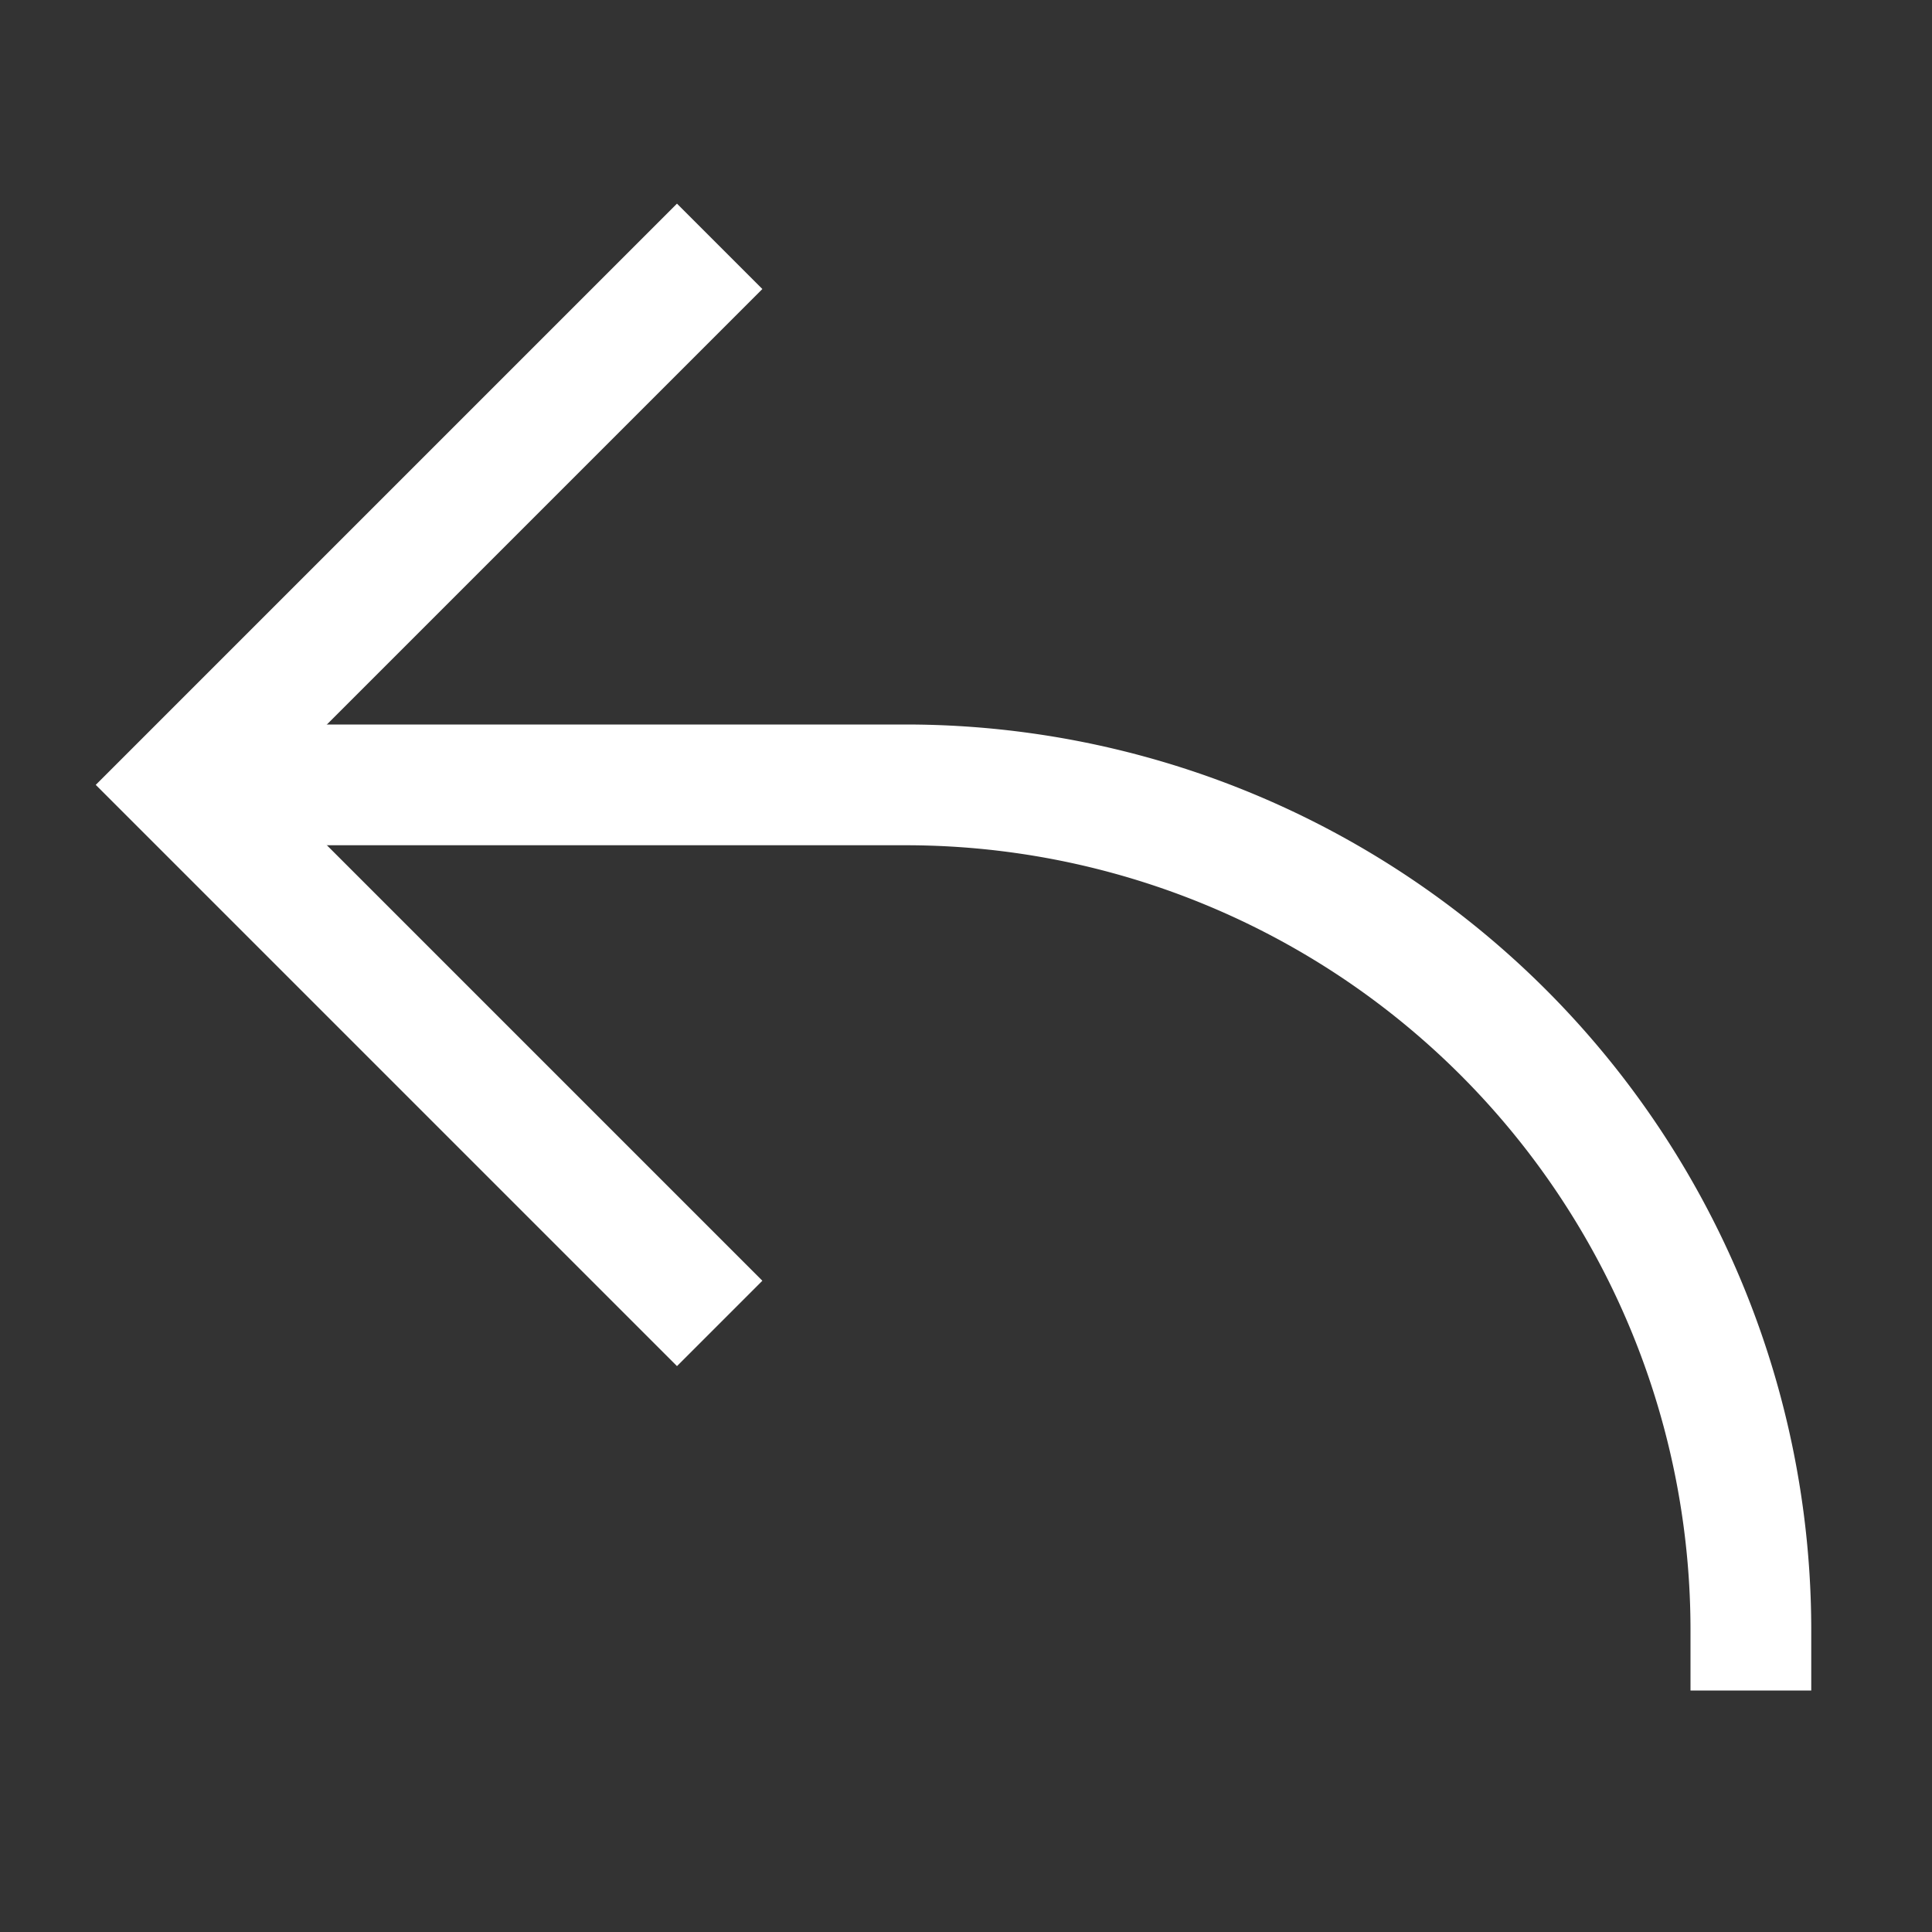
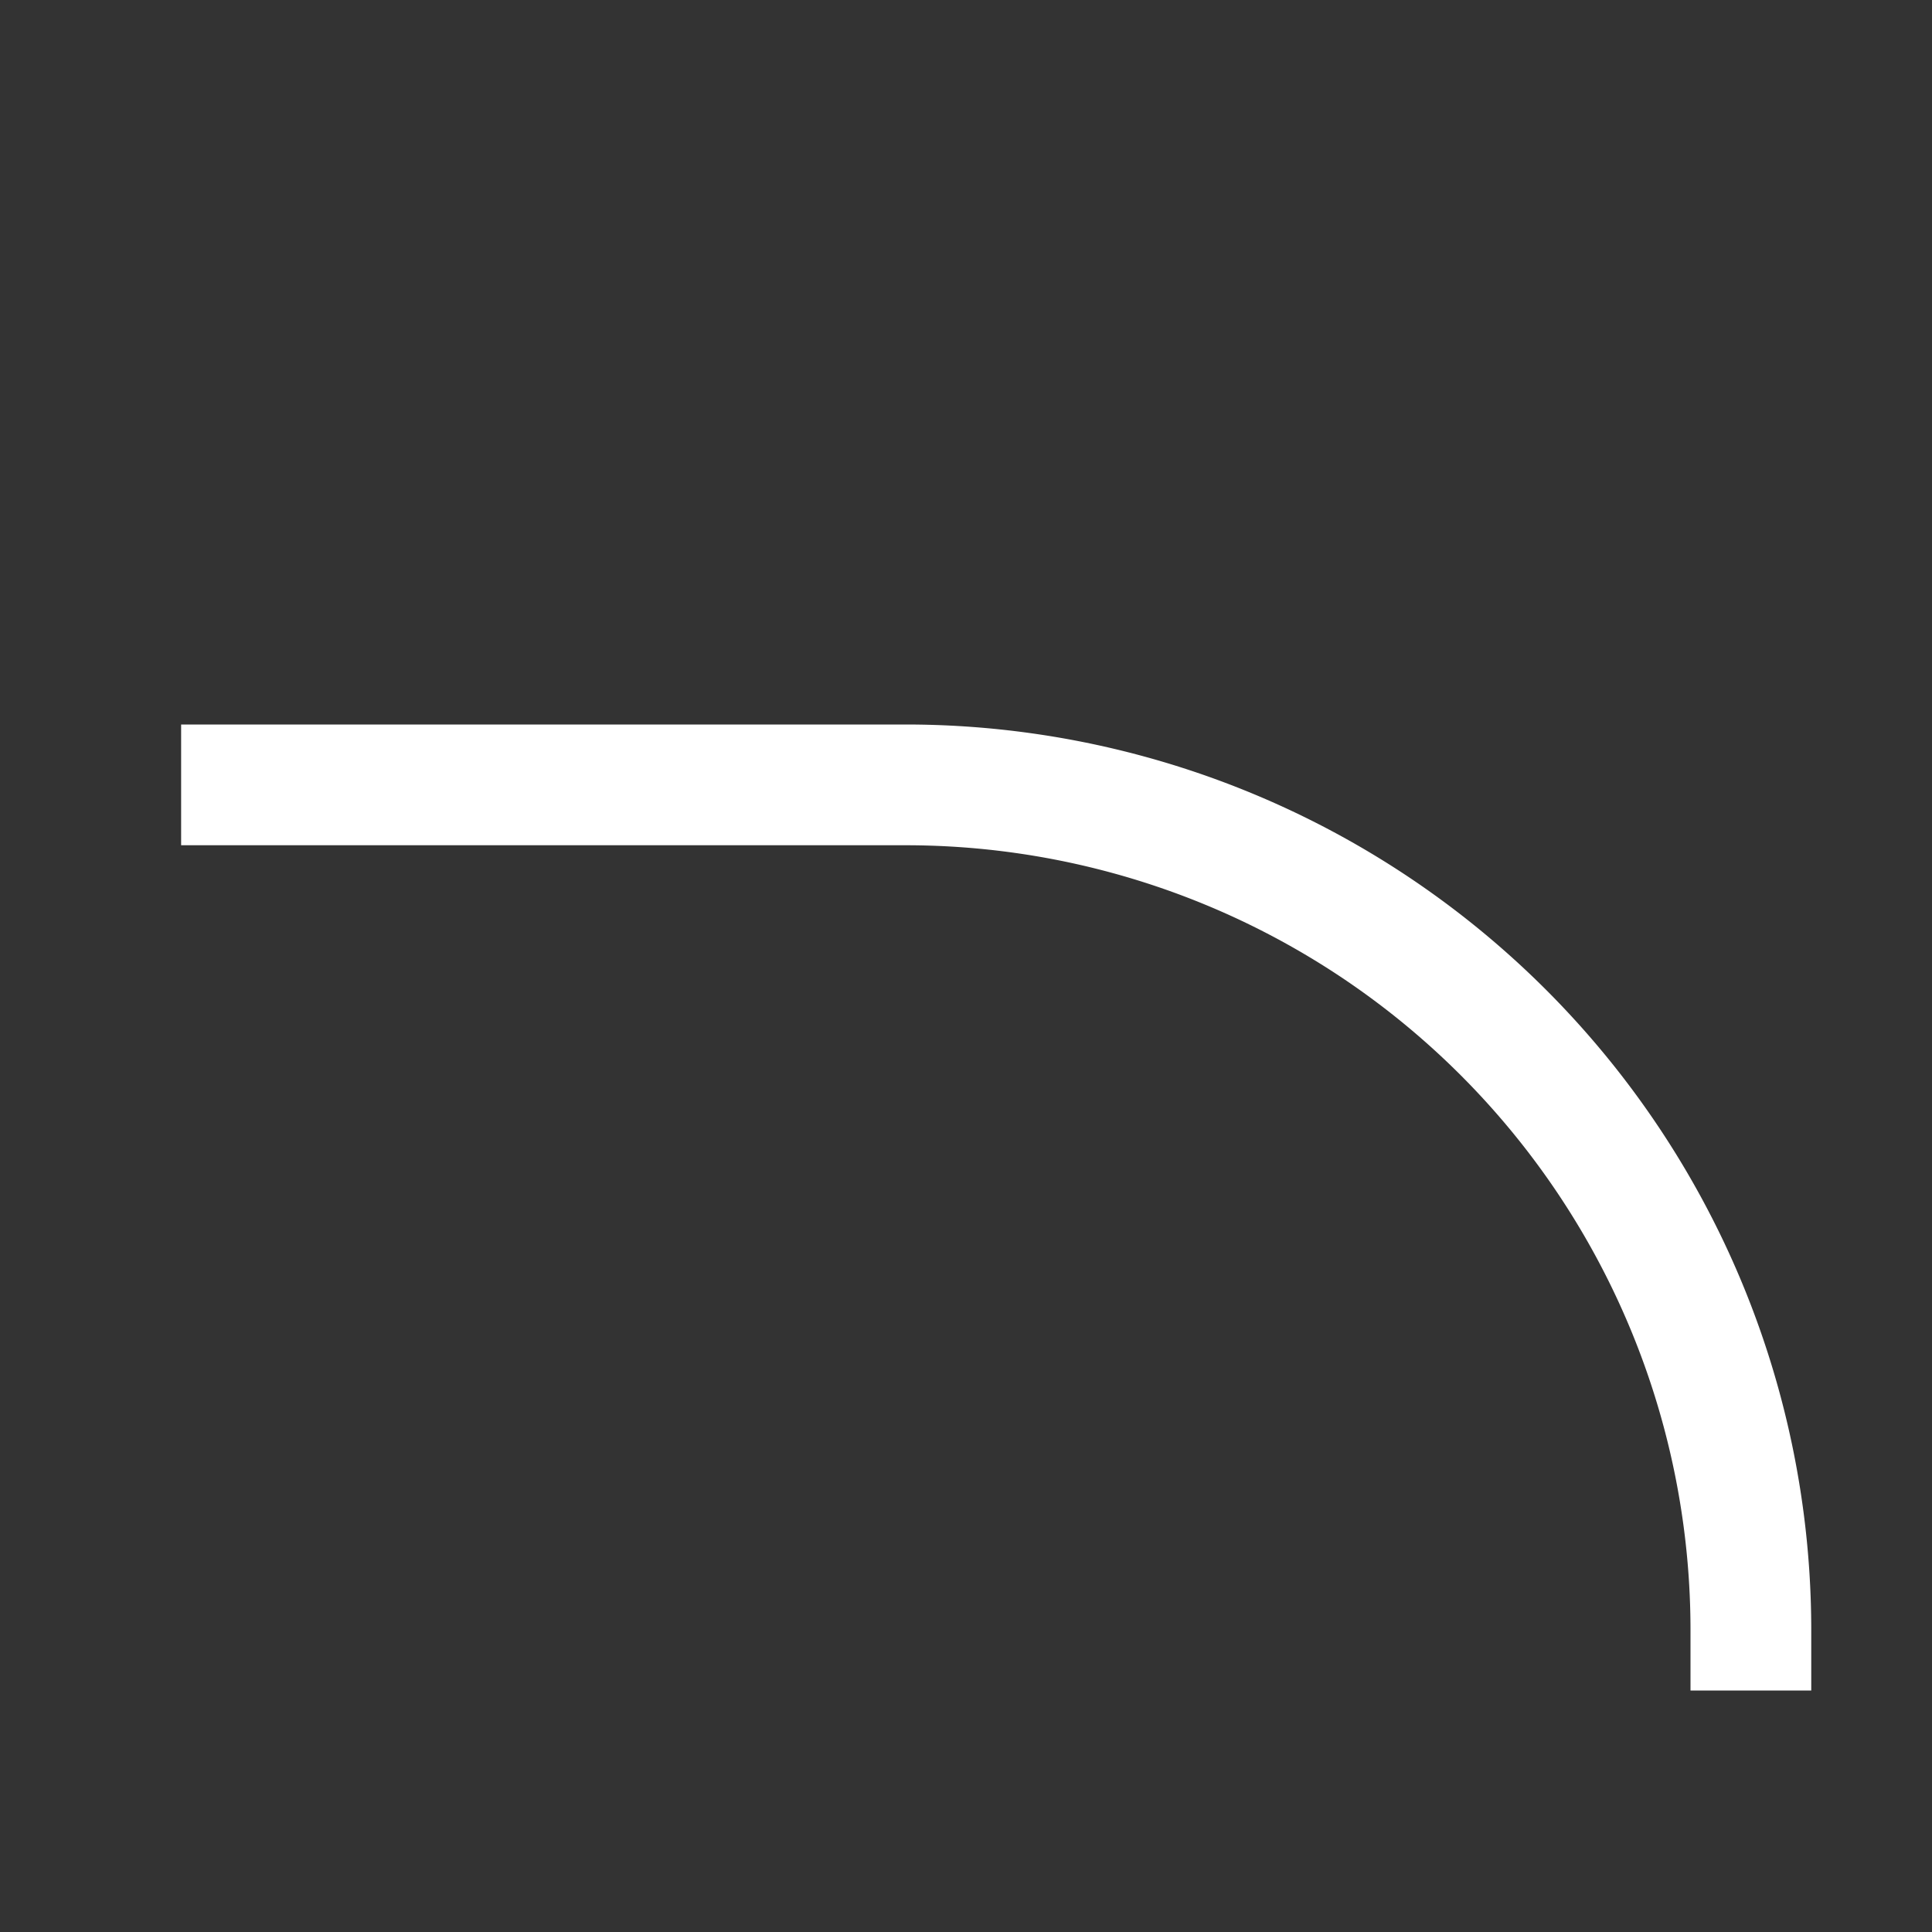
<svg xmlns="http://www.w3.org/2000/svg" id="Layer_1" data-name="Layer 1" viewBox="0 0 16 16">
  <rect x="0" y="0" width="16" height="16" fill="#333333" stroke="none" />
  <defs>
    <style>.cls-1,.cls-2{fill:none;stroke:#fff;stroke-miterlimit:10}.cls-2{stroke-linecap:square}</style>
  </defs>
-   <path class="cls-1" d="M5.96 2.04L1.5 6.5l4.46 4.46" />
  <path class="cls-2" d="M14.5 13.5a7 7 0 0 0-7-7H2" />
</svg>